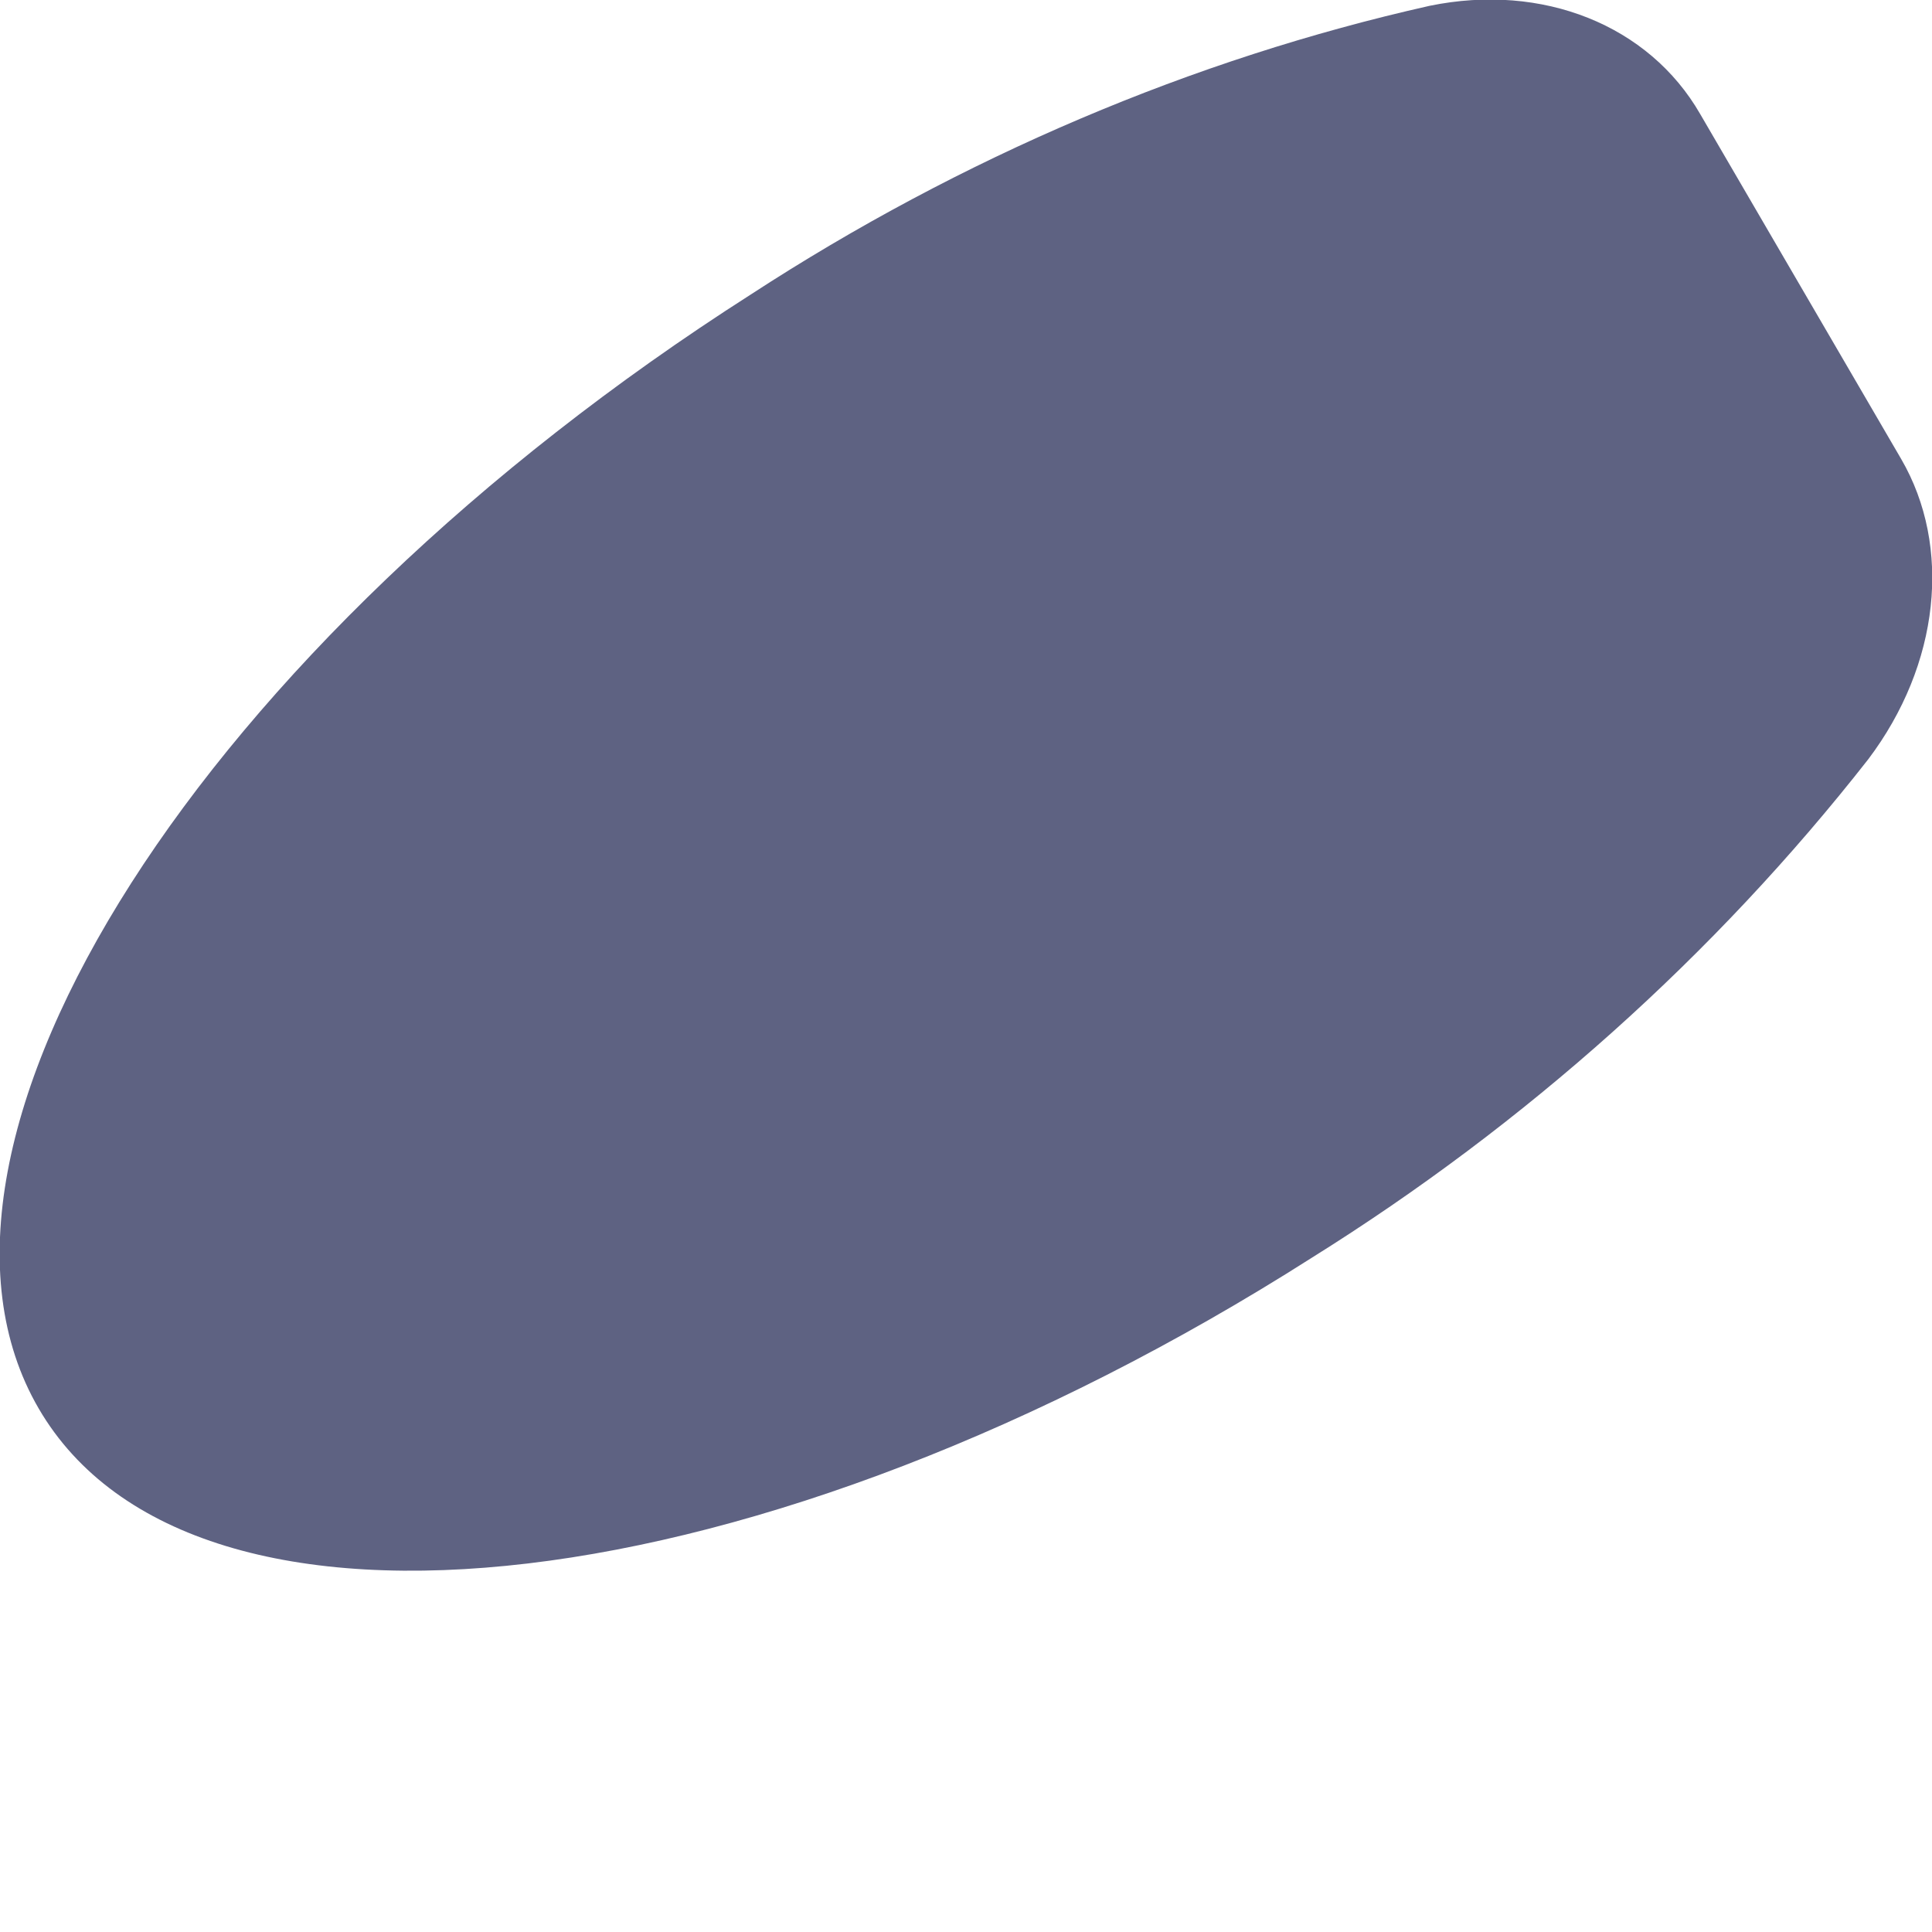
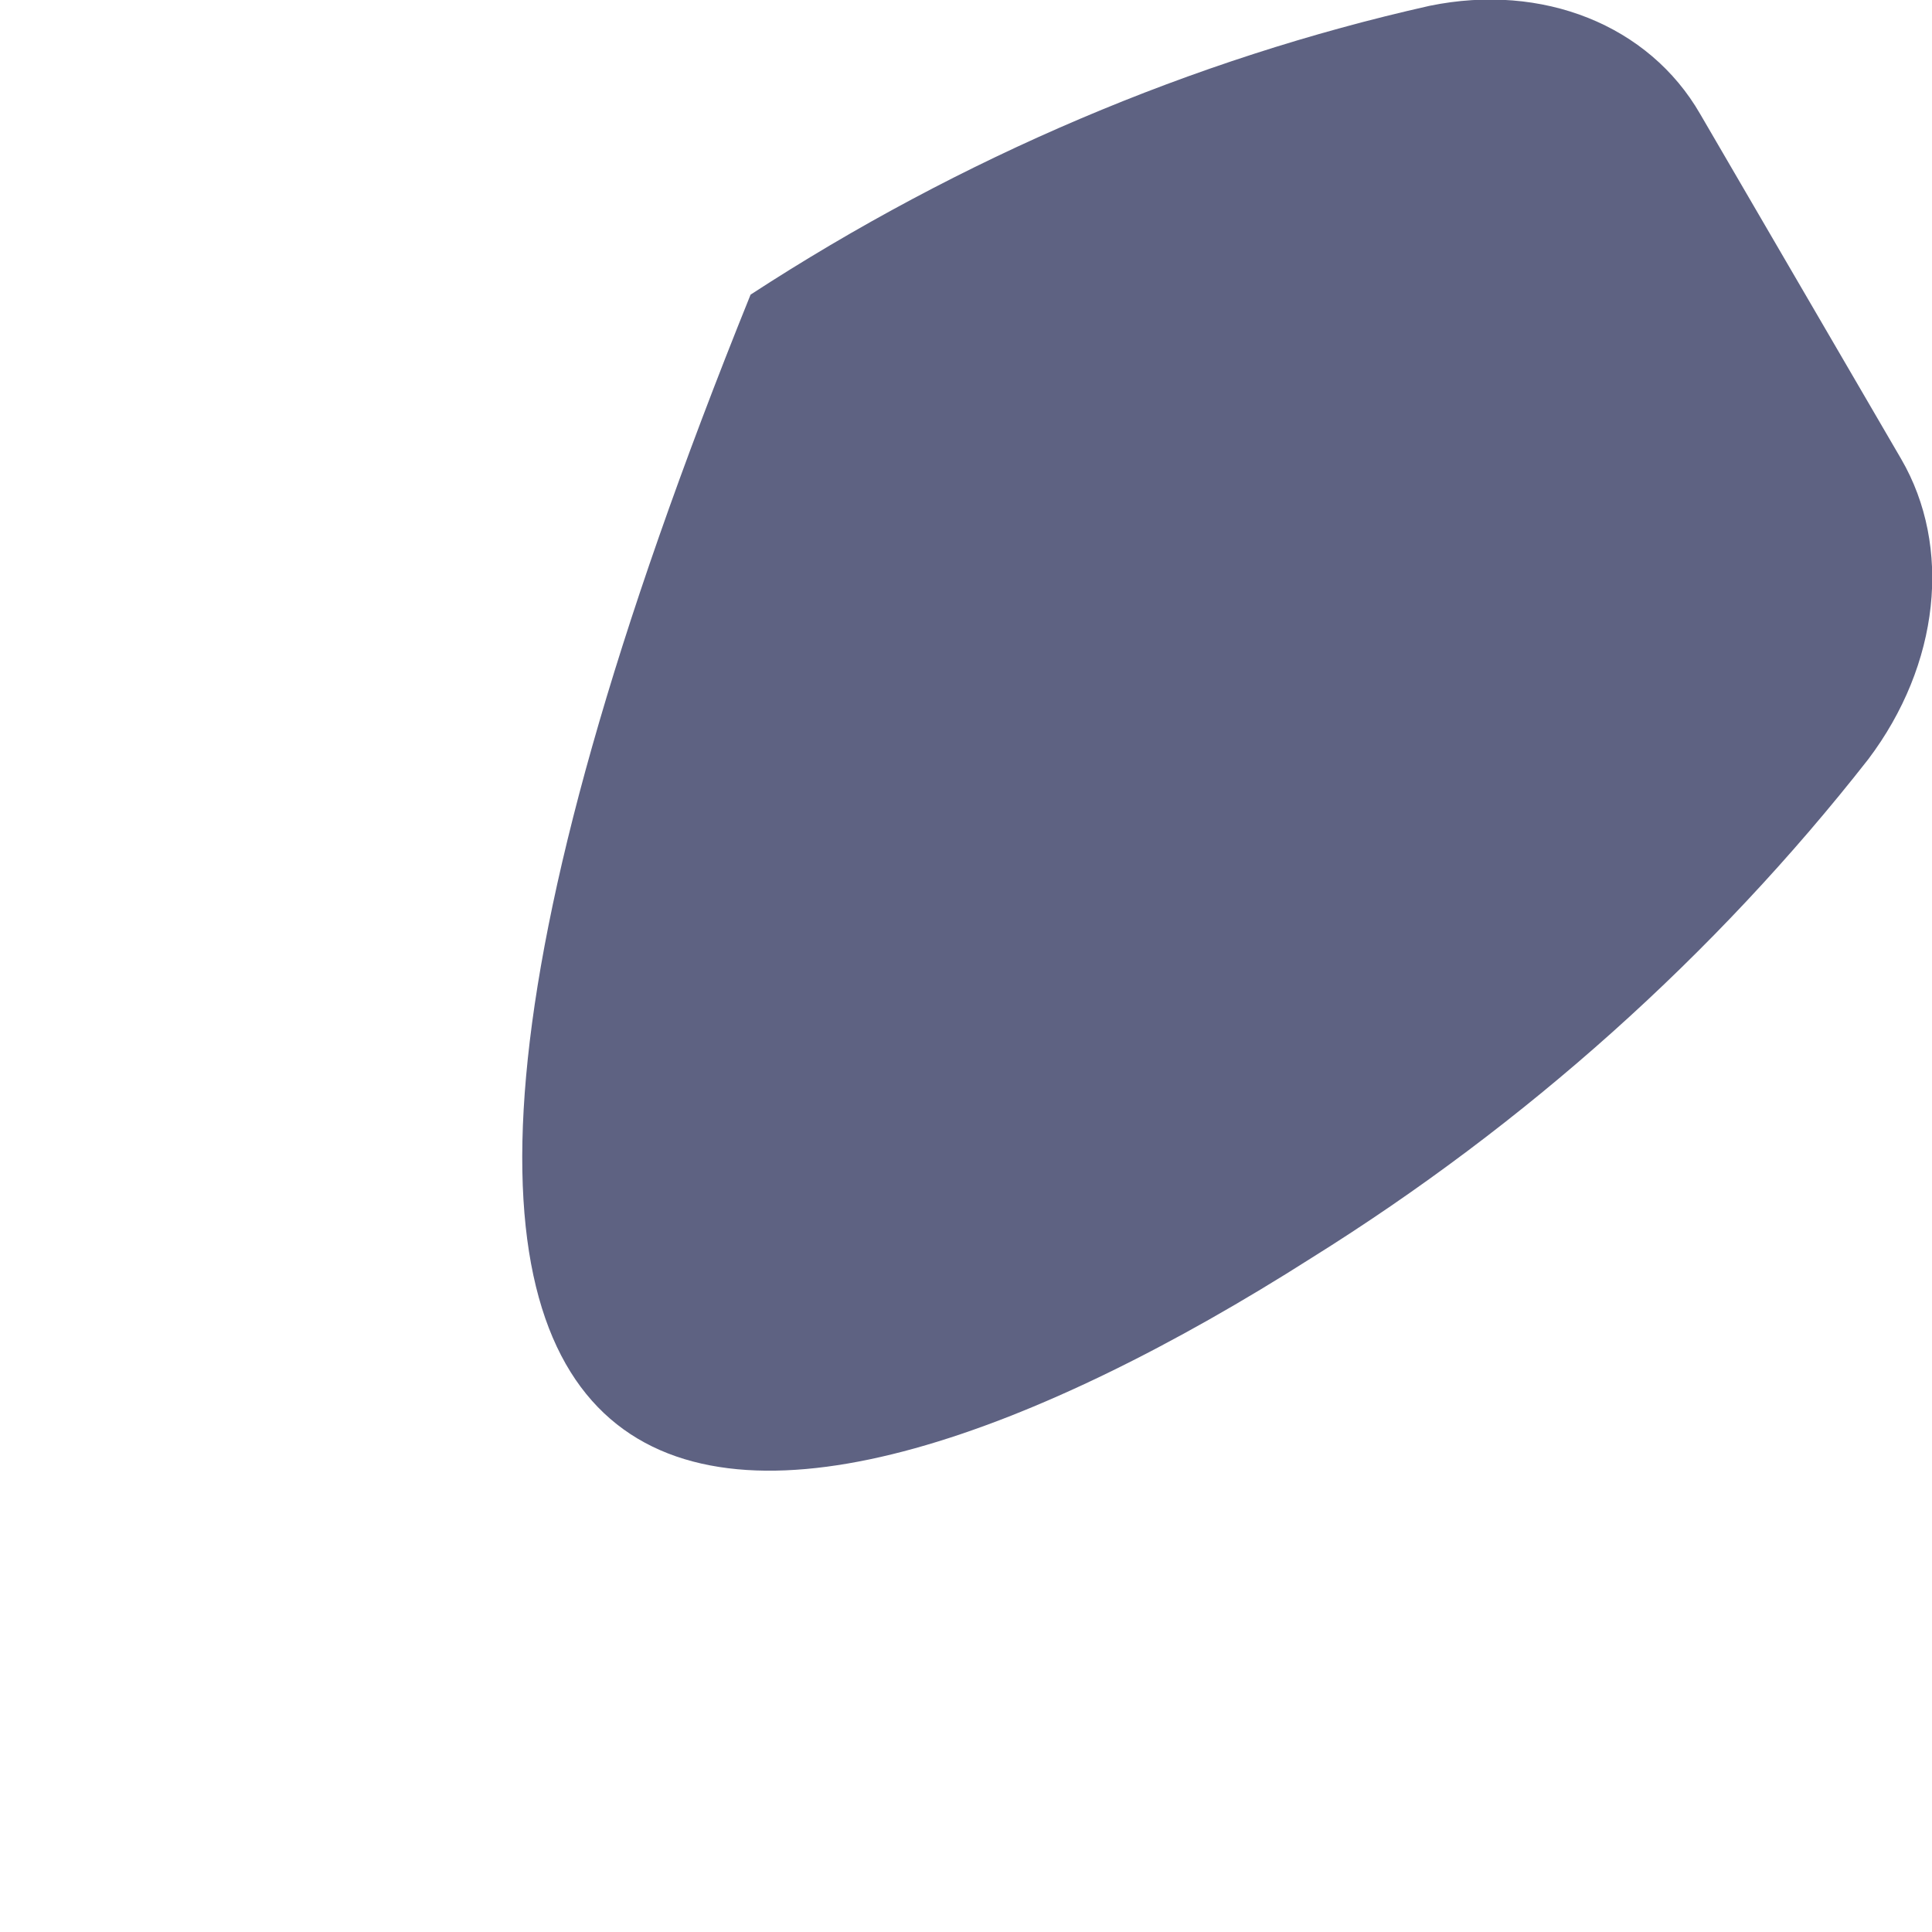
<svg xmlns="http://www.w3.org/2000/svg" width="2" height="2" viewBox="0 0 2 2" fill="none">
-   <path d="M1.48 0.006C1.235 0.061 0.995 0.163 0.777 0.305C0.21 0.667 -0.12 1.183 0.04 1.458C0.2 1.733 0.791 1.663 1.358 1.302C1.579 1.164 1.775 0.989 1.934 0.786C2.008 0.688 2.021 0.566 1.968 0.475L1.76 0.118C1.707 0.026 1.597 -0.018 1.48 0.006Z" fill="#5E6282" />
+   <path d="M1.48 0.006C1.235 0.061 0.995 0.163 0.777 0.305C0.2 1.733 0.791 1.663 1.358 1.302C1.579 1.164 1.775 0.989 1.934 0.786C2.008 0.688 2.021 0.566 1.968 0.475L1.76 0.118C1.707 0.026 1.597 -0.018 1.48 0.006Z" fill="#5E6282" />
</svg>